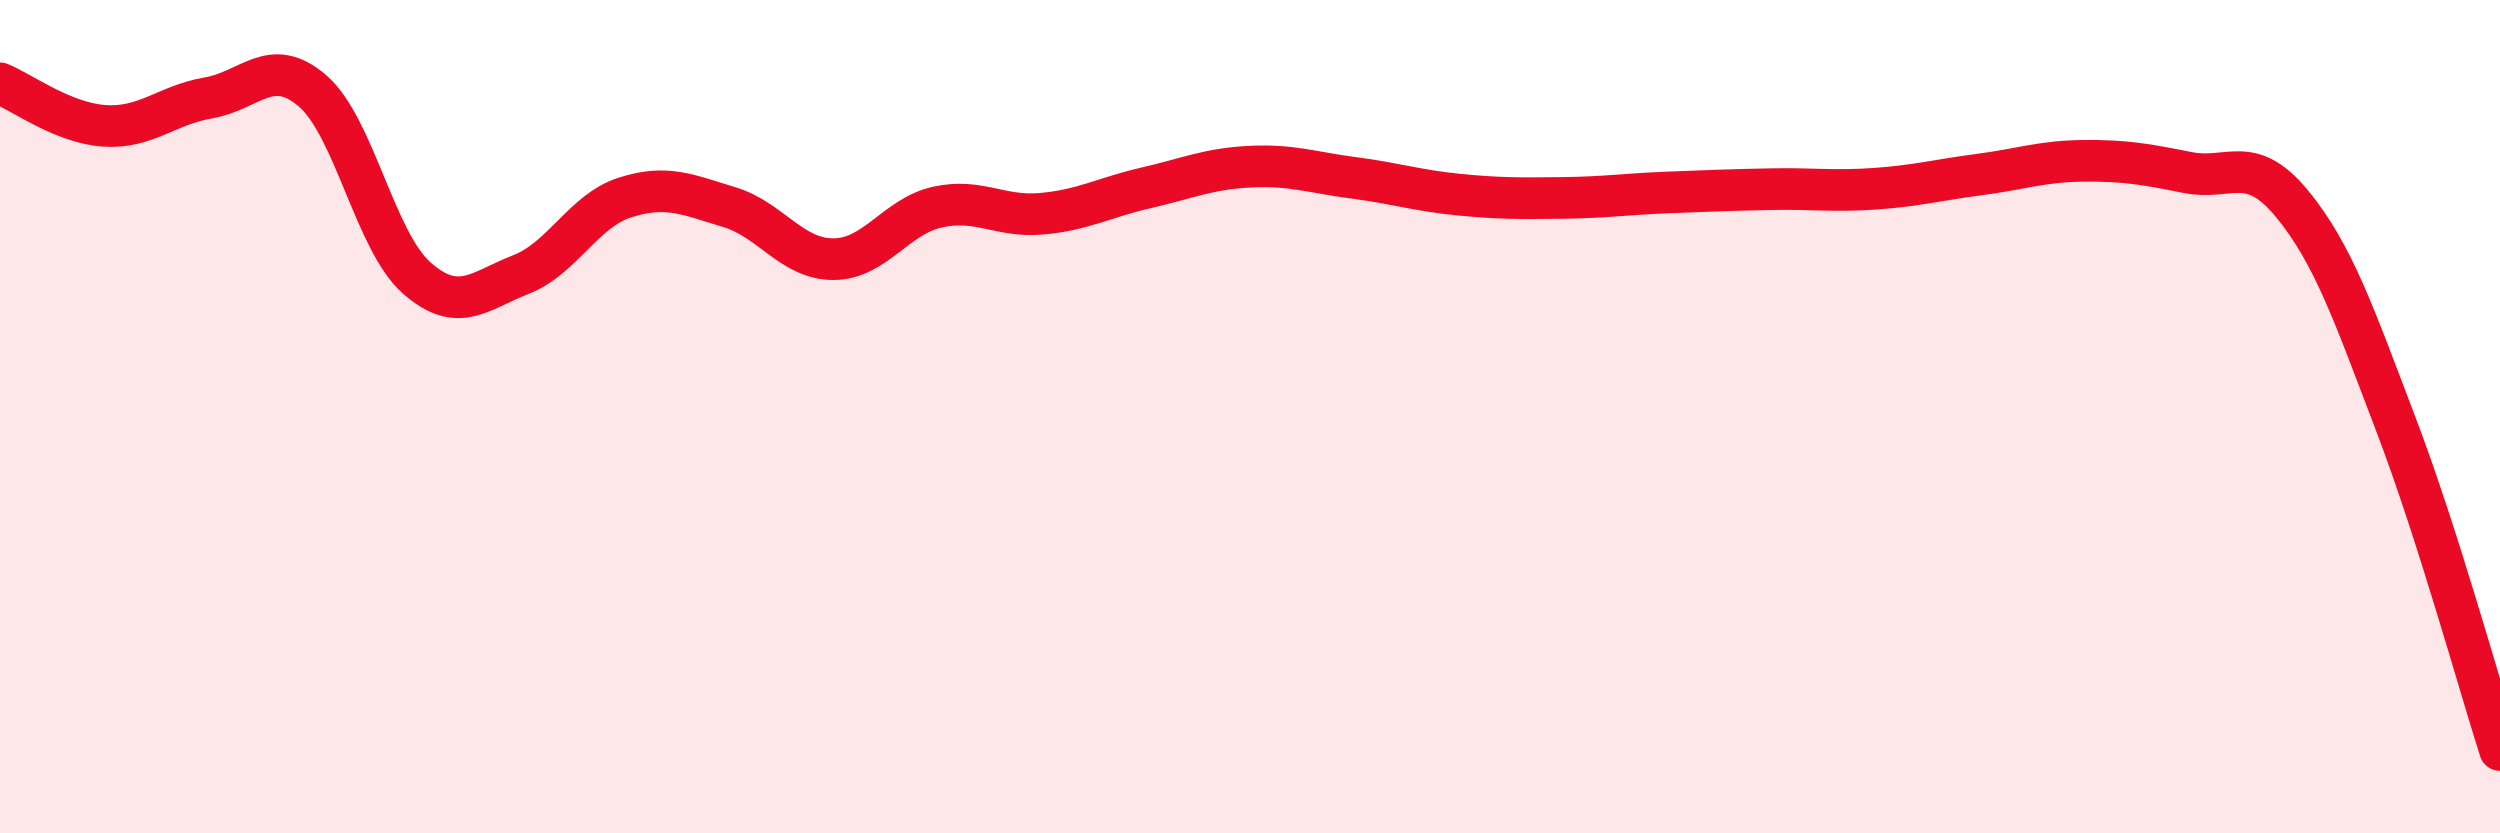
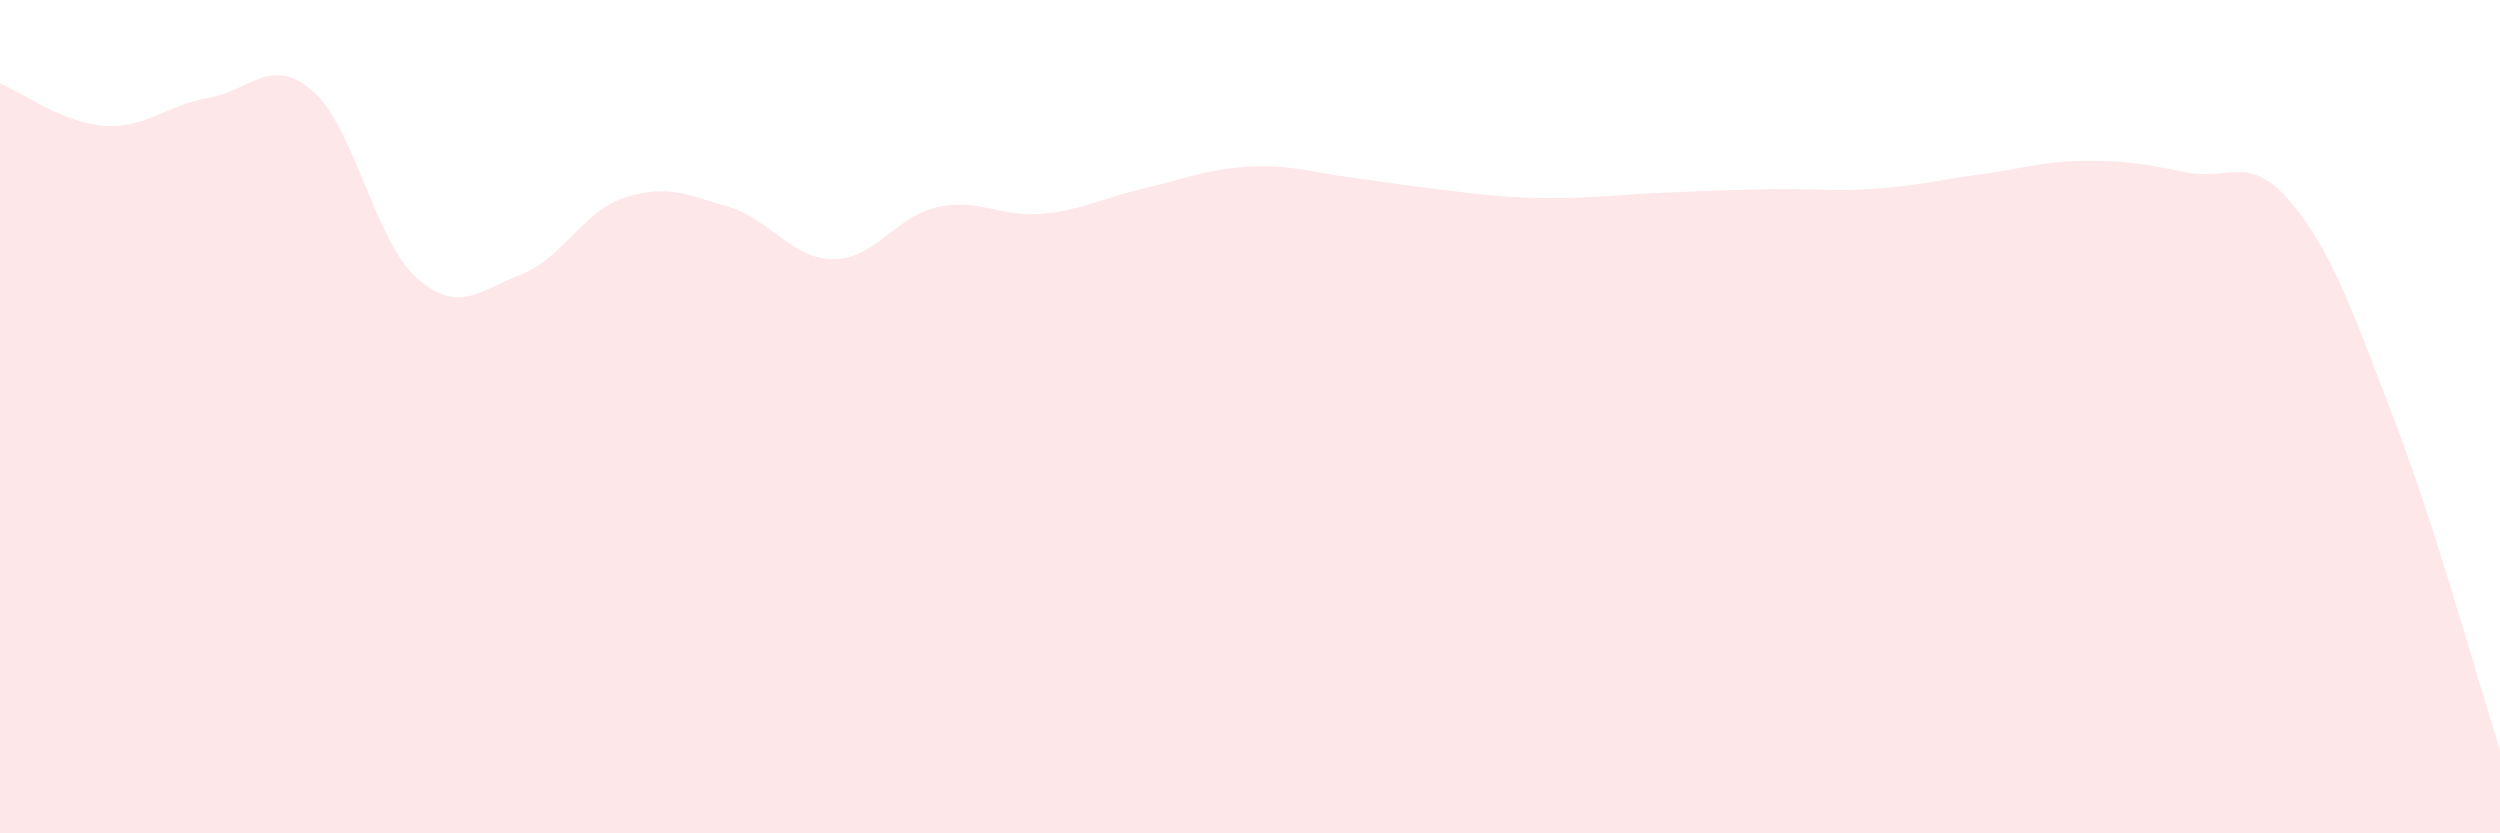
<svg xmlns="http://www.w3.org/2000/svg" width="60" height="20" viewBox="0 0 60 20">
-   <path d="M 0,2 C 0.5,2.2 1.5,2.95 2.5,3.02 C 3.5,3.09 4,2.52 5,2.35 C 6,2.18 6.5,1.32 7.5,2.18 C 8.5,3.04 9,5.79 10,6.67 C 11,7.55 11.5,6.98 12.5,6.59 C 13.5,6.2 14,5.06 15,4.74 C 16,4.42 16.5,4.67 17.5,4.97 C 18.5,5.27 19,6.22 20,6.22 C 21,6.22 21.5,5.19 22.5,4.97 C 23.5,4.75 24,5.22 25,5.13 C 26,5.04 26.5,4.74 27.5,4.51 C 28.5,4.28 29,4.05 30,4 C 31,3.95 31.5,4.14 32.5,4.27 C 33.5,4.4 34,4.57 35,4.67 C 36,4.77 36.5,4.76 37.5,4.75 C 38.5,4.74 39,4.66 40,4.62 C 41,4.58 41.5,4.56 42.5,4.54 C 43.5,4.52 44,4.6 45,4.53 C 46,4.46 46.5,4.32 47.5,4.19 C 48.5,4.06 49,3.87 50,3.86 C 51,3.85 51.5,3.94 52.5,4.14 C 53.5,4.34 54,3.67 55,4.88 C 56,6.09 56.5,7.56 57.5,10.18 C 58.5,12.8 59.5,16.44 60,18L60 20L0 20Z" fill="#EB0A25" opacity="0.1" stroke-linecap="round" stroke-linejoin="round" />
-   <path d="M 0,2 C 0.5,2.2 1.5,2.95 2.5,3.02 C 3.5,3.09 4,2.52 5,2.35 C 6,2.18 6.5,1.32 7.5,2.18 C 8.5,3.04 9,5.79 10,6.67 C 11,7.55 11.5,6.98 12.5,6.59 C 13.5,6.2 14,5.06 15,4.74 C 16,4.42 16.5,4.67 17.5,4.97 C 18.5,5.27 19,6.22 20,6.22 C 21,6.22 21.5,5.19 22.5,4.97 C 23.5,4.75 24,5.22 25,5.13 C 26,5.04 26.5,4.74 27.5,4.51 C 28.5,4.28 29,4.05 30,4 C 31,3.95 31.5,4.14 32.5,4.27 C 33.5,4.4 34,4.57 35,4.67 C 36,4.77 36.5,4.76 37.5,4.75 C 38.5,4.74 39,4.66 40,4.62 C 41,4.58 41.5,4.56 42.5,4.54 C 43.5,4.52 44,4.6 45,4.53 C 46,4.46 46.5,4.32 47.5,4.19 C 48.5,4.06 49,3.87 50,3.86 C 51,3.85 51.5,3.94 52.5,4.14 C 53.5,4.34 54,3.67 55,4.88 C 56,6.09 56.5,7.56 57.5,10.18 C 58.5,12.8 59.5,16.44 60,18" stroke="#EB0A25" stroke-width="1" fill="none" stroke-linecap="round" stroke-linejoin="round" />
+   <path d="M 0,2 C 0.5,2.2 1.5,2.95 2.5,3.02 C 3.5,3.09 4,2.52 5,2.35 C 6,2.18 6.5,1.32 7.5,2.18 C 8.5,3.04 9,5.79 10,6.67 C 11,7.55 11.5,6.98 12.5,6.59 C 13.5,6.2 14,5.06 15,4.74 C 16,4.42 16.5,4.67 17.5,4.97 C 18.5,5.27 19,6.22 20,6.22 C 21,6.22 21.5,5.19 22.5,4.97 C 23.5,4.75 24,5.22 25,5.13 C 26,5.04 26.5,4.74 27.5,4.51 C 28.5,4.28 29,4.05 30,4 C 31,3.95 31.5,4.14 32.5,4.27 C 36,4.77 36.5,4.76 37.5,4.75 C 38.5,4.74 39,4.66 40,4.62 C 41,4.58 41.5,4.56 42.5,4.54 C 43.5,4.52 44,4.6 45,4.53 C 46,4.46 46.5,4.32 47.5,4.19 C 48.5,4.06 49,3.87 50,3.86 C 51,3.85 51.5,3.94 52.5,4.14 C 53.5,4.34 54,3.67 55,4.88 C 56,6.09 56.5,7.56 57.5,10.18 C 58.5,12.8 59.5,16.44 60,18L60 20L0 20Z" fill="#EB0A25" opacity="0.1" stroke-linecap="round" stroke-linejoin="round" />
</svg>